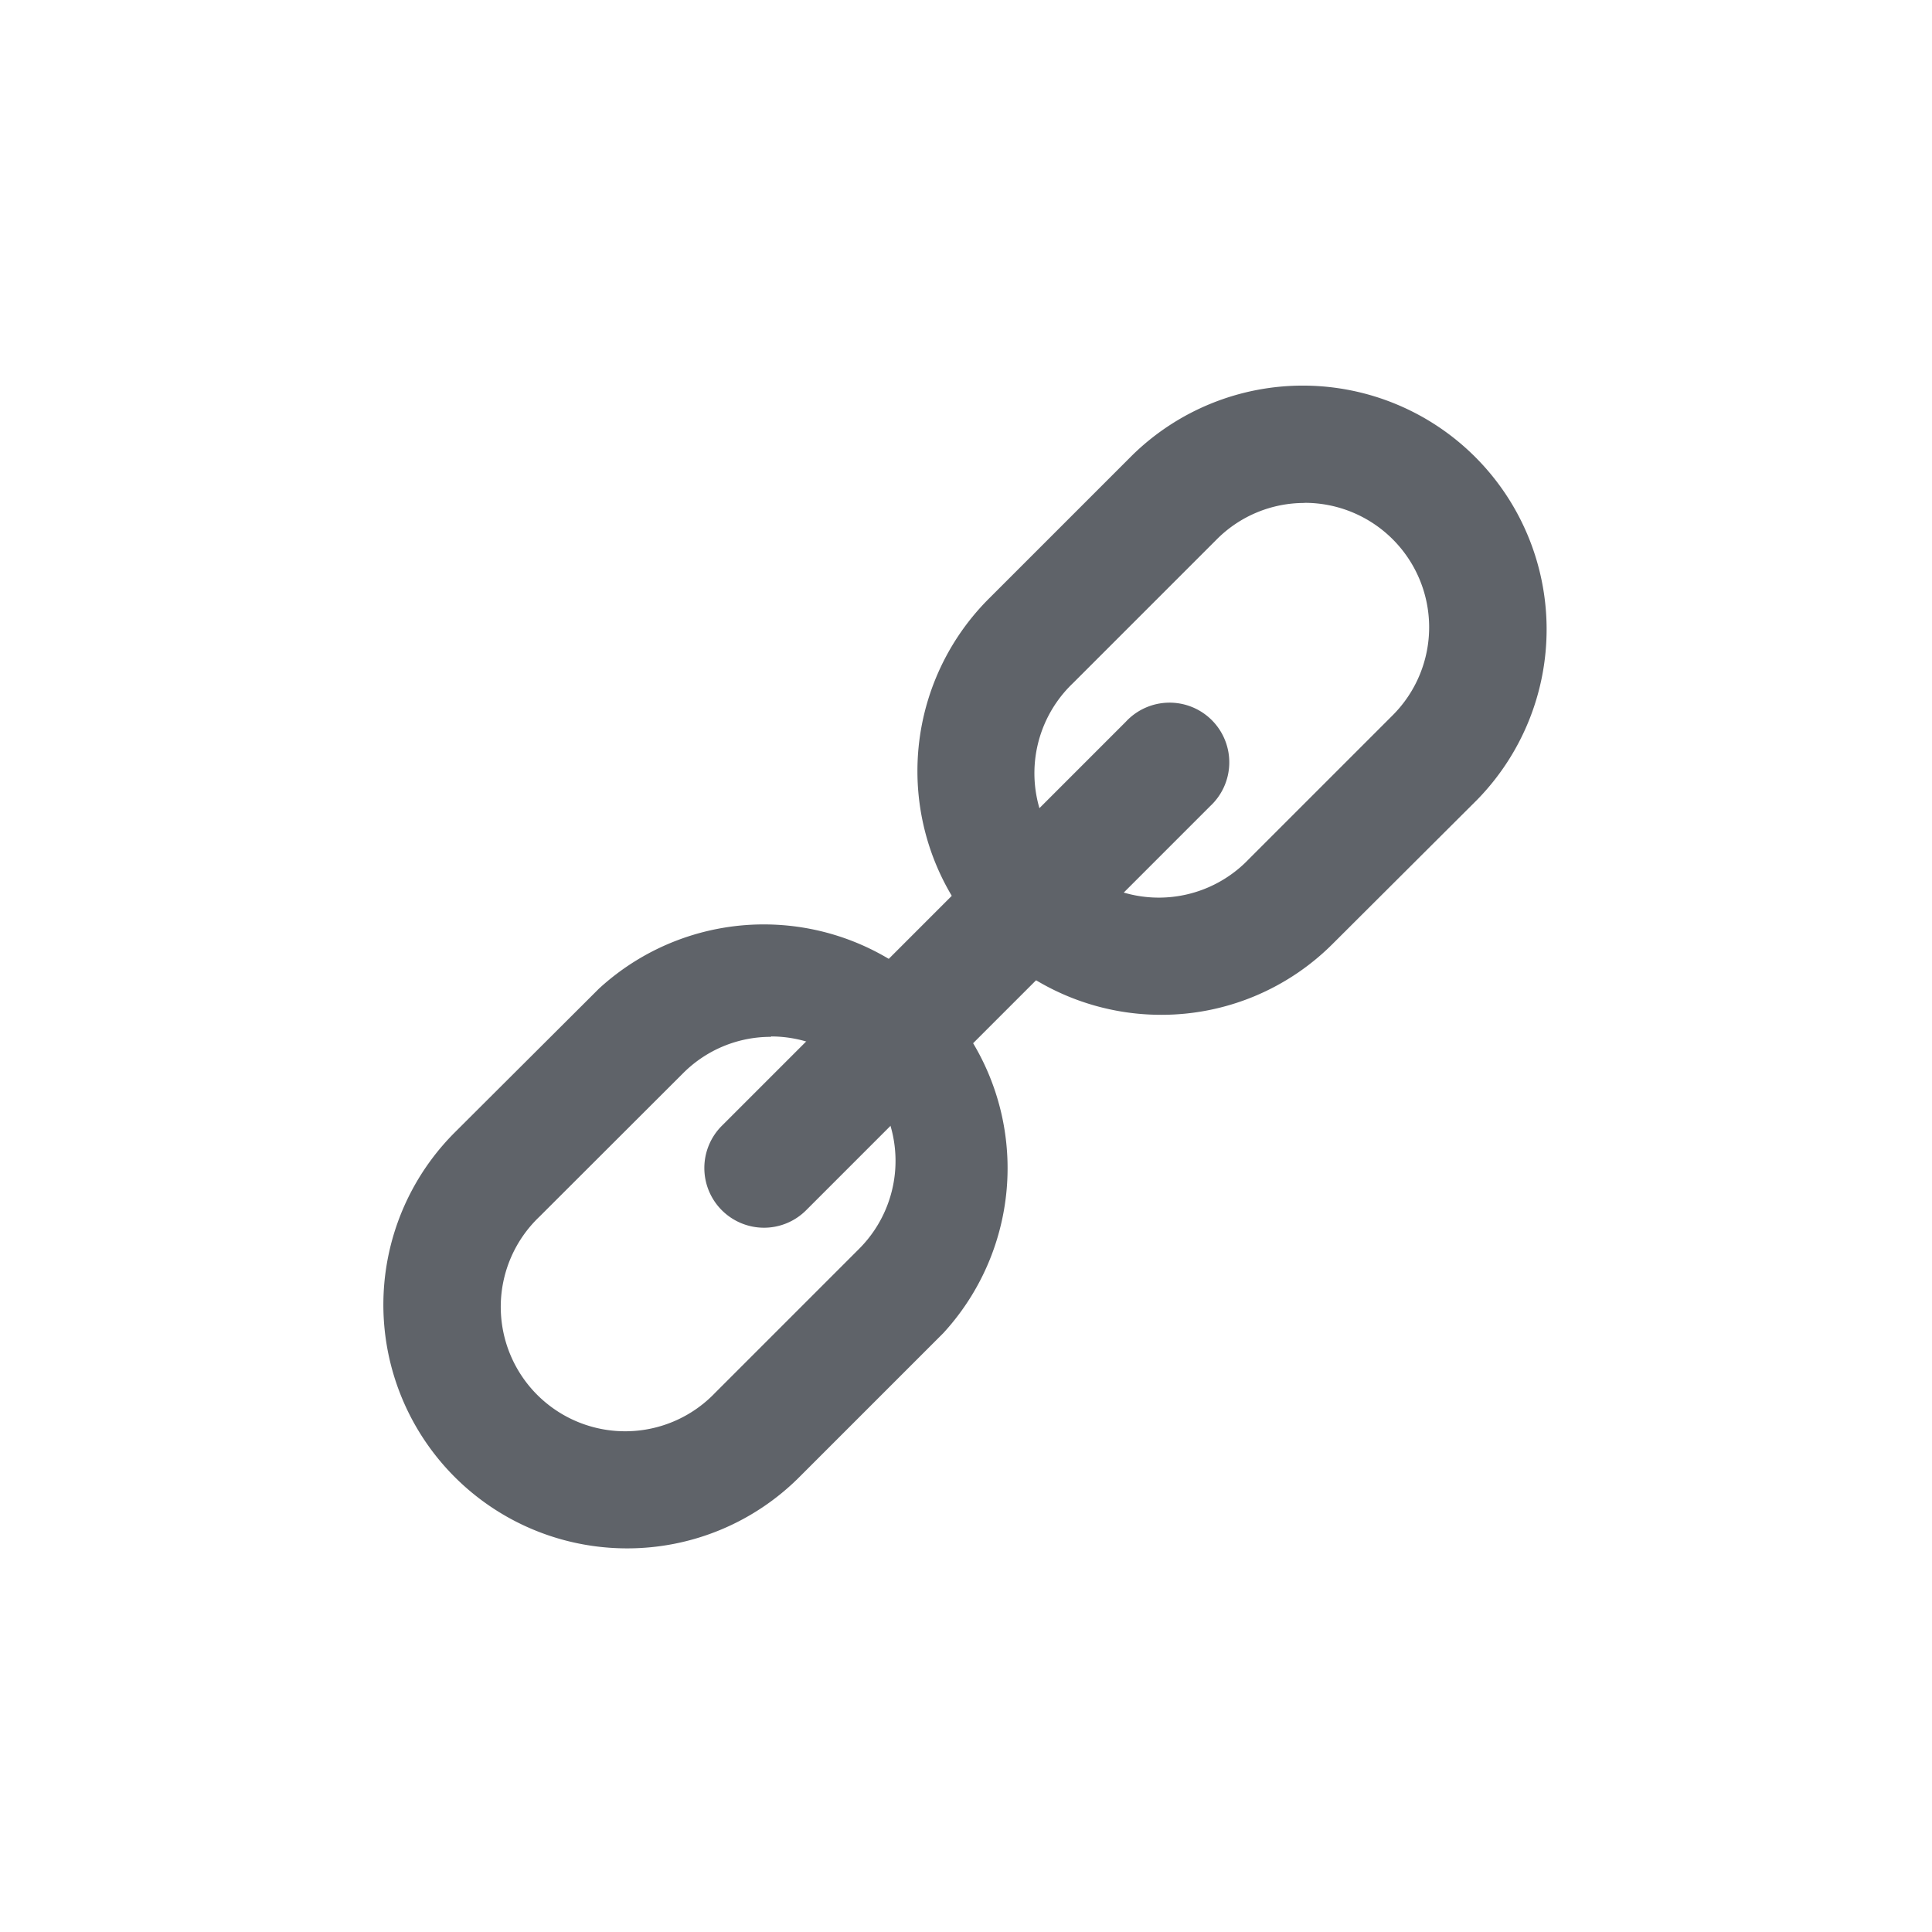
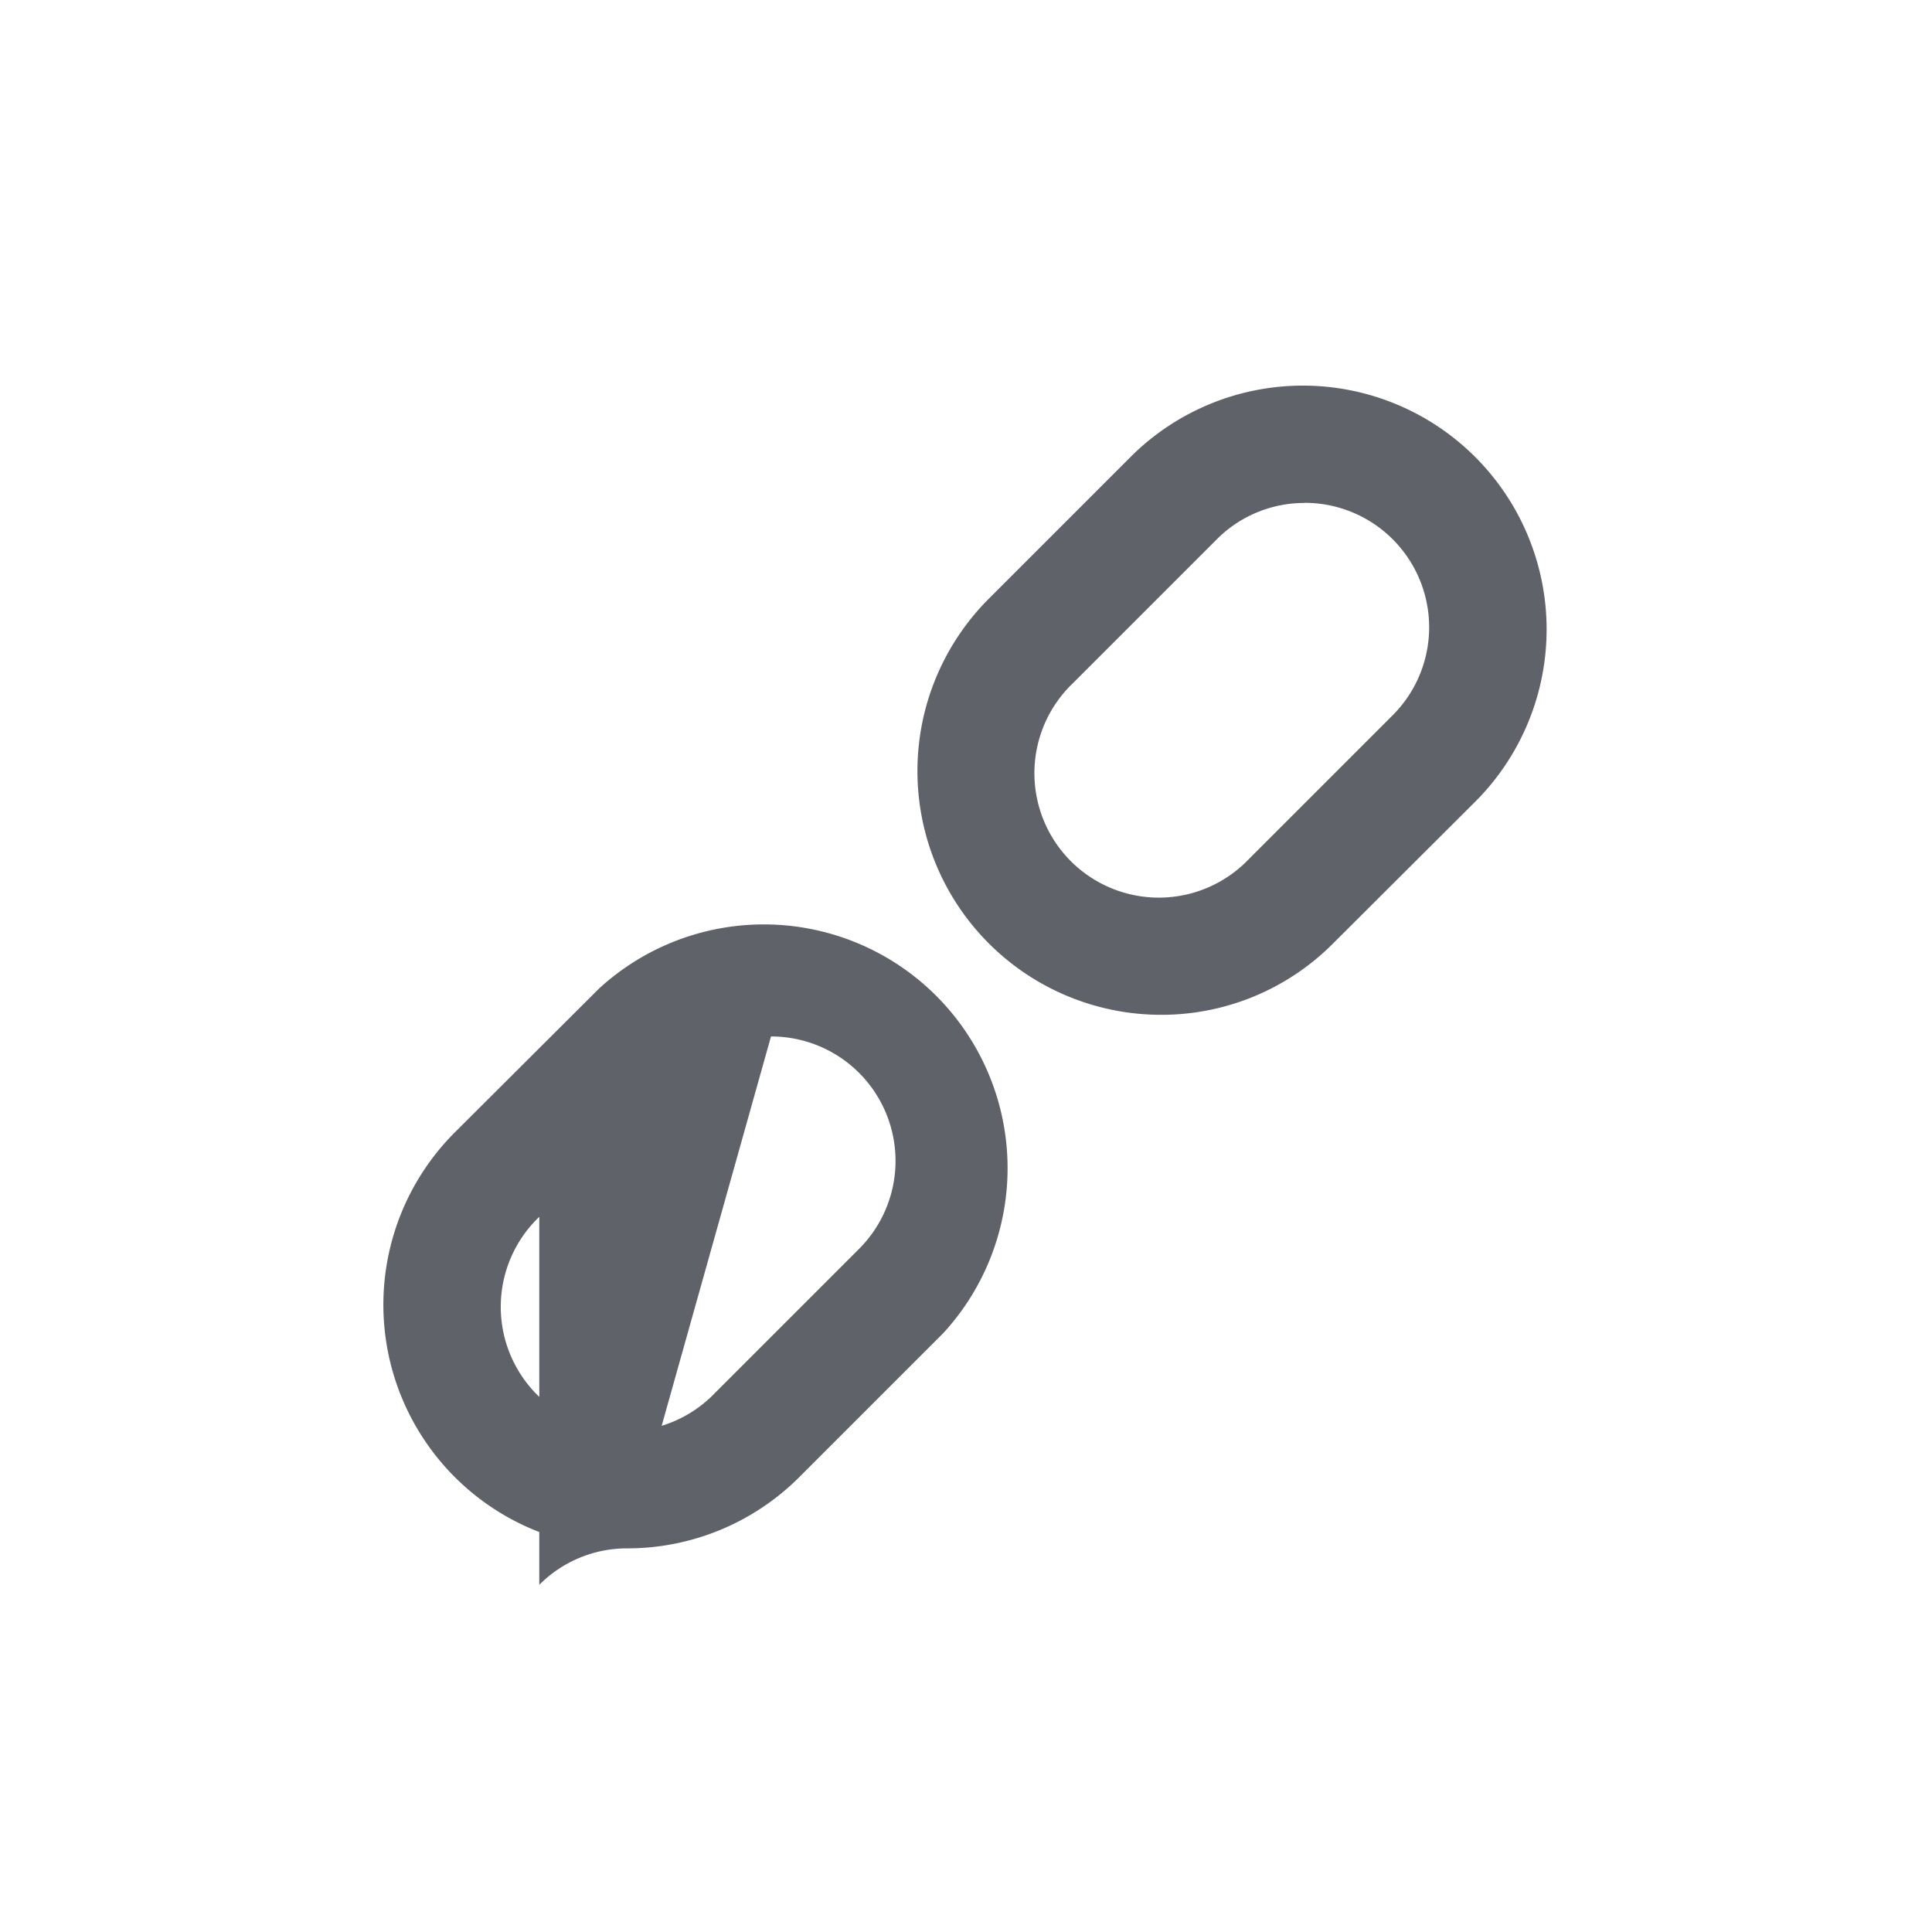
<svg xmlns="http://www.w3.org/2000/svg" id="Layer_1" data-name="Layer 1" viewBox="0 0 300 300">
  <defs>
    <style>.cls-1{fill:none;}.cls-2{fill:#5f6369;}</style>
  </defs>
  <title>icon-supplychain</title>
  <rect class="cls-1" width="300" height="300" />
-   <path class="cls-2" d="M118.63,190.64a9.27,9.27,0,0,1-6.55-15.82l62.73-62.74a9.27,9.27,0,1,1,13.1,13.1l-62.73,62.74A9.24,9.24,0,0,1,118.63,190.64Z" />
-   <path class="cls-2" d="M97.4,240.43a37.83,37.83,0,0,1-26.77-64.6L93,153.52A37.85,37.85,0,0,1,146.48,207l-22.32,22.32A37.75,37.75,0,0,1,97.4,240.43ZM119.72,161a19.19,19.19,0,0,0-13.66,5.66L83.74,188.95a19.32,19.32,0,1,0,27.32,27.31l22.32-22.32a19.32,19.32,0,0,0-13.66-33Z" />
+   <path class="cls-2" d="M97.4,240.43a37.83,37.83,0,0,1-26.77-64.6L93,153.52A37.85,37.85,0,0,1,146.48,207l-22.32,22.32A37.75,37.75,0,0,1,97.4,240.43Za19.19,19.19,0,0,0-13.66,5.66L83.74,188.95a19.32,19.32,0,1,0,27.32,27.31l22.32-22.32a19.32,19.32,0,0,0-13.66-33Z" />
  <path class="cls-2" d="M180.27,157.58A37.85,37.85,0,0,1,153.51,93l22.32-22.32a37.85,37.85,0,0,1,53.52,53.53L207,146.5A37.59,37.59,0,0,1,180.27,157.58ZM202.59,78.1a19.18,19.18,0,0,0-13.66,5.66l-22.32,22.32a19.32,19.32,0,1,0,27.31,27.32l22.32-22.32a19.32,19.32,0,0,0-13.66-33Z" />
</svg>